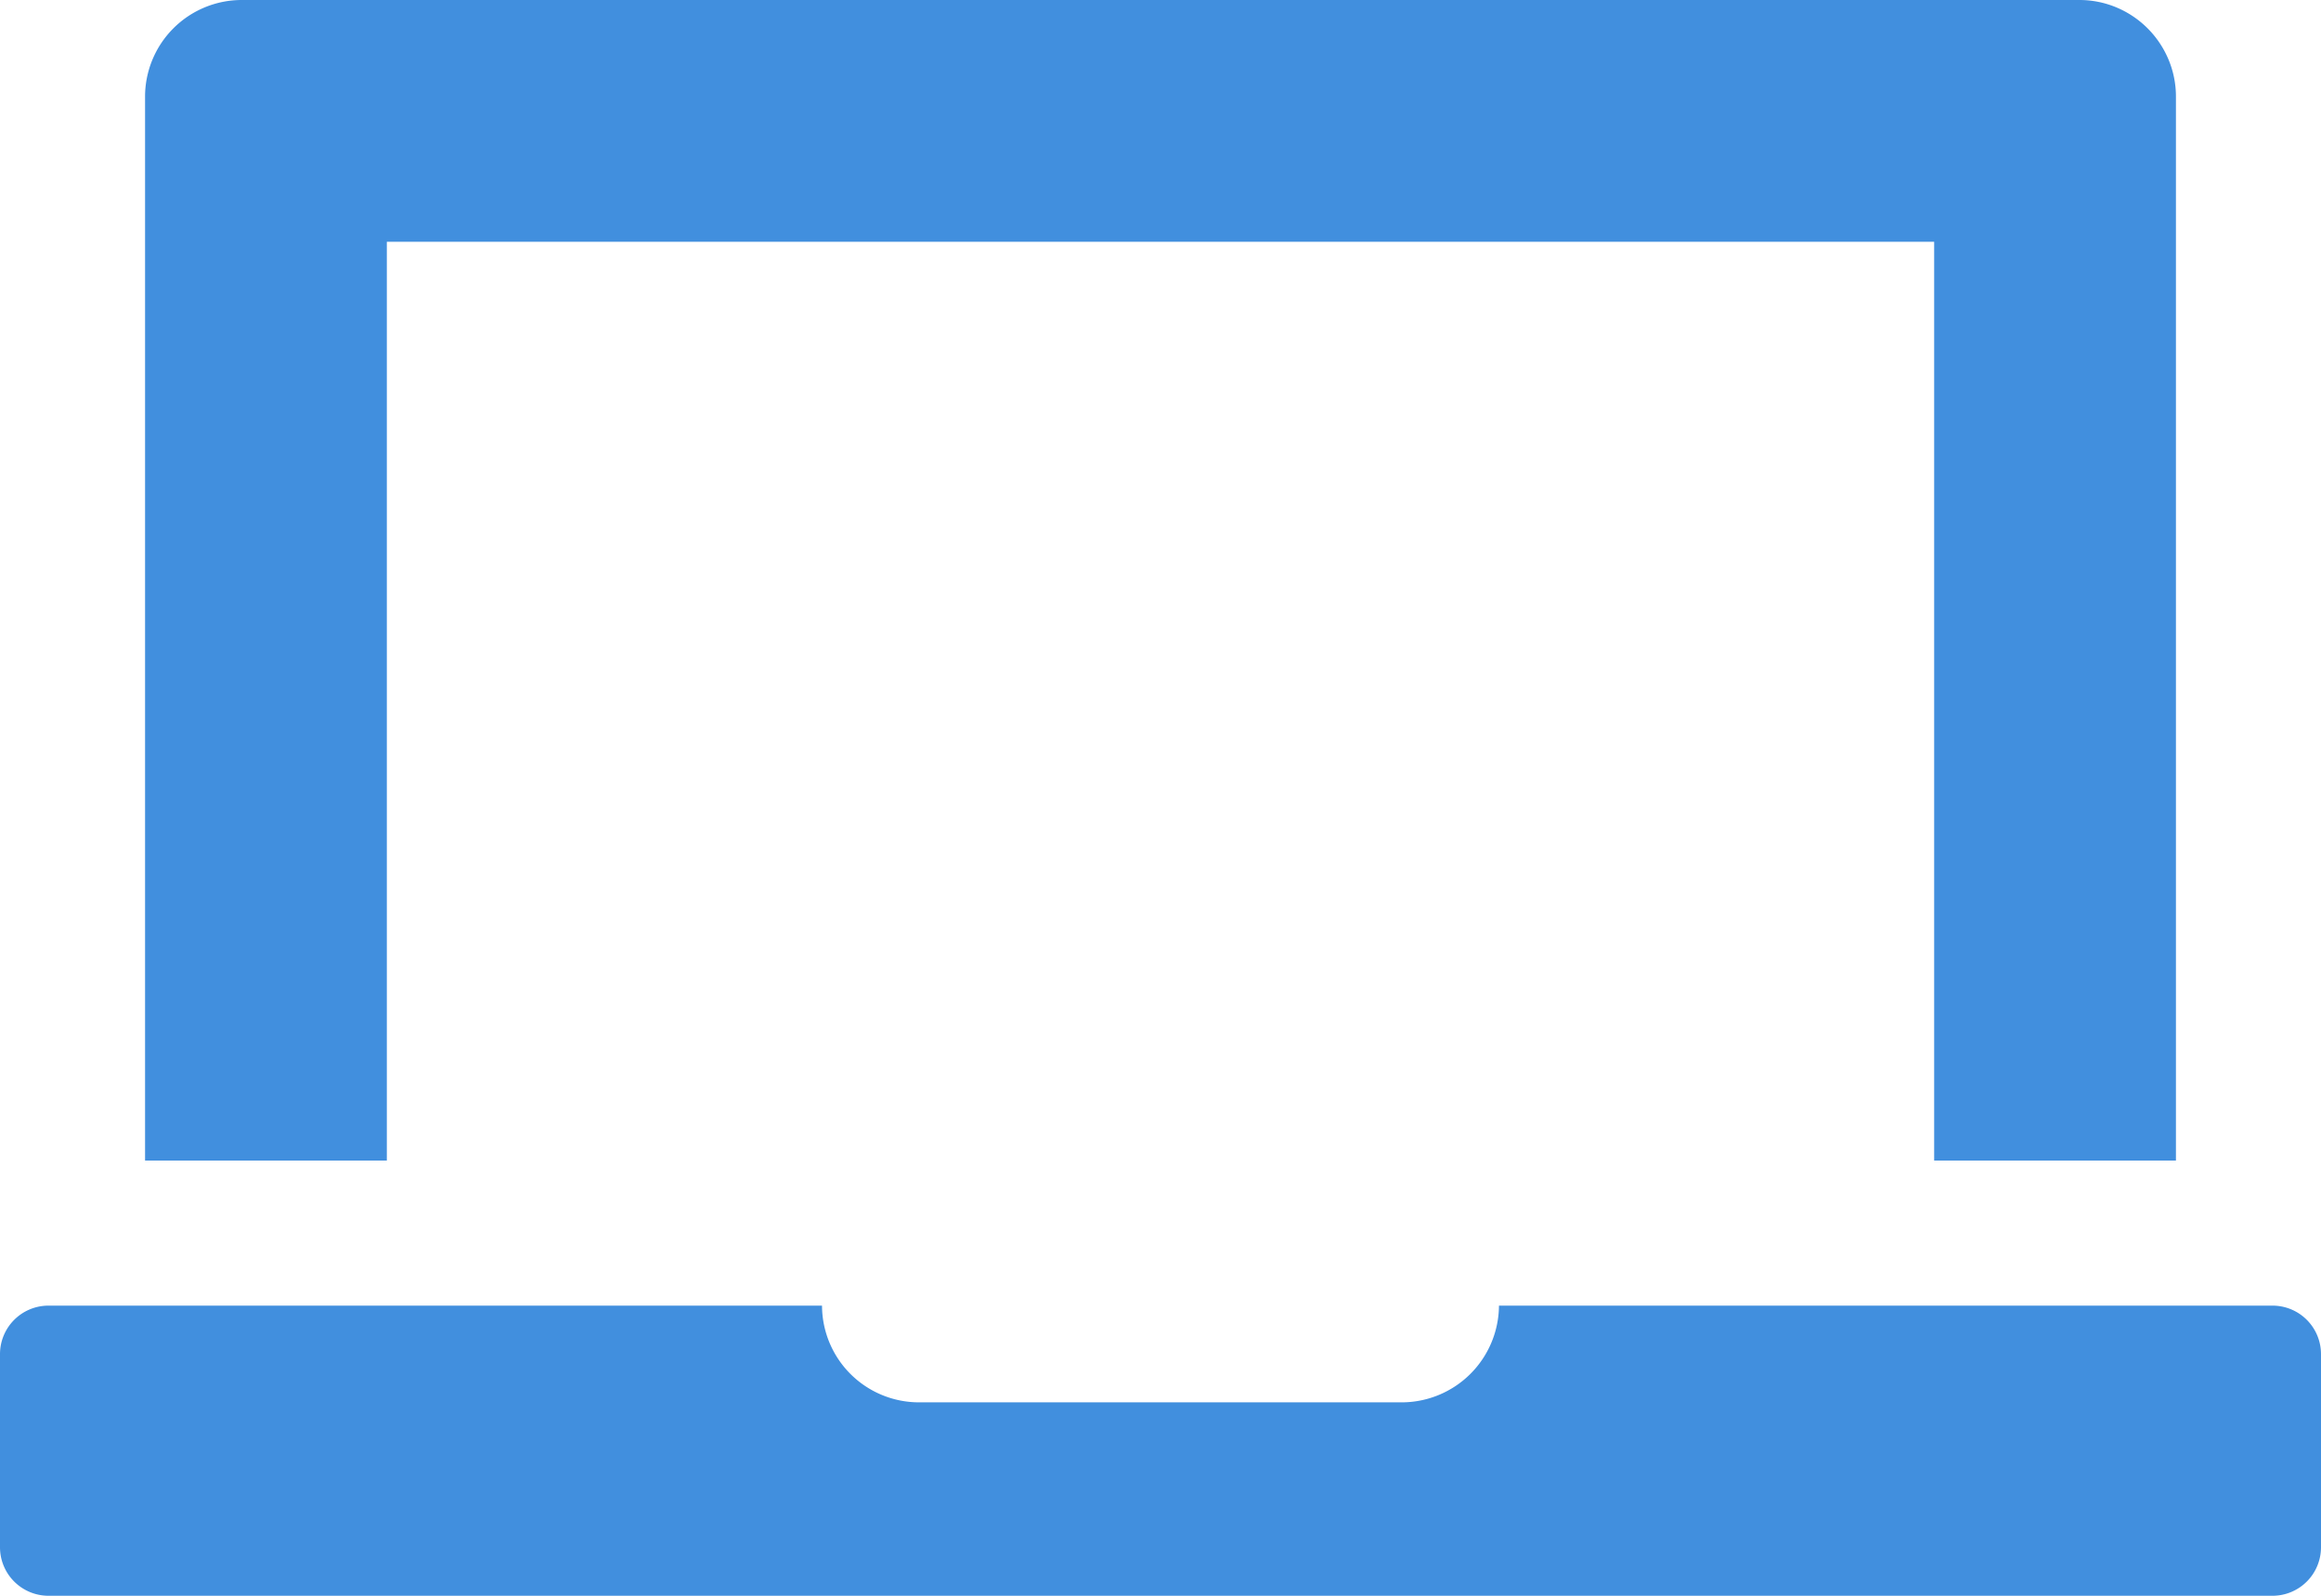
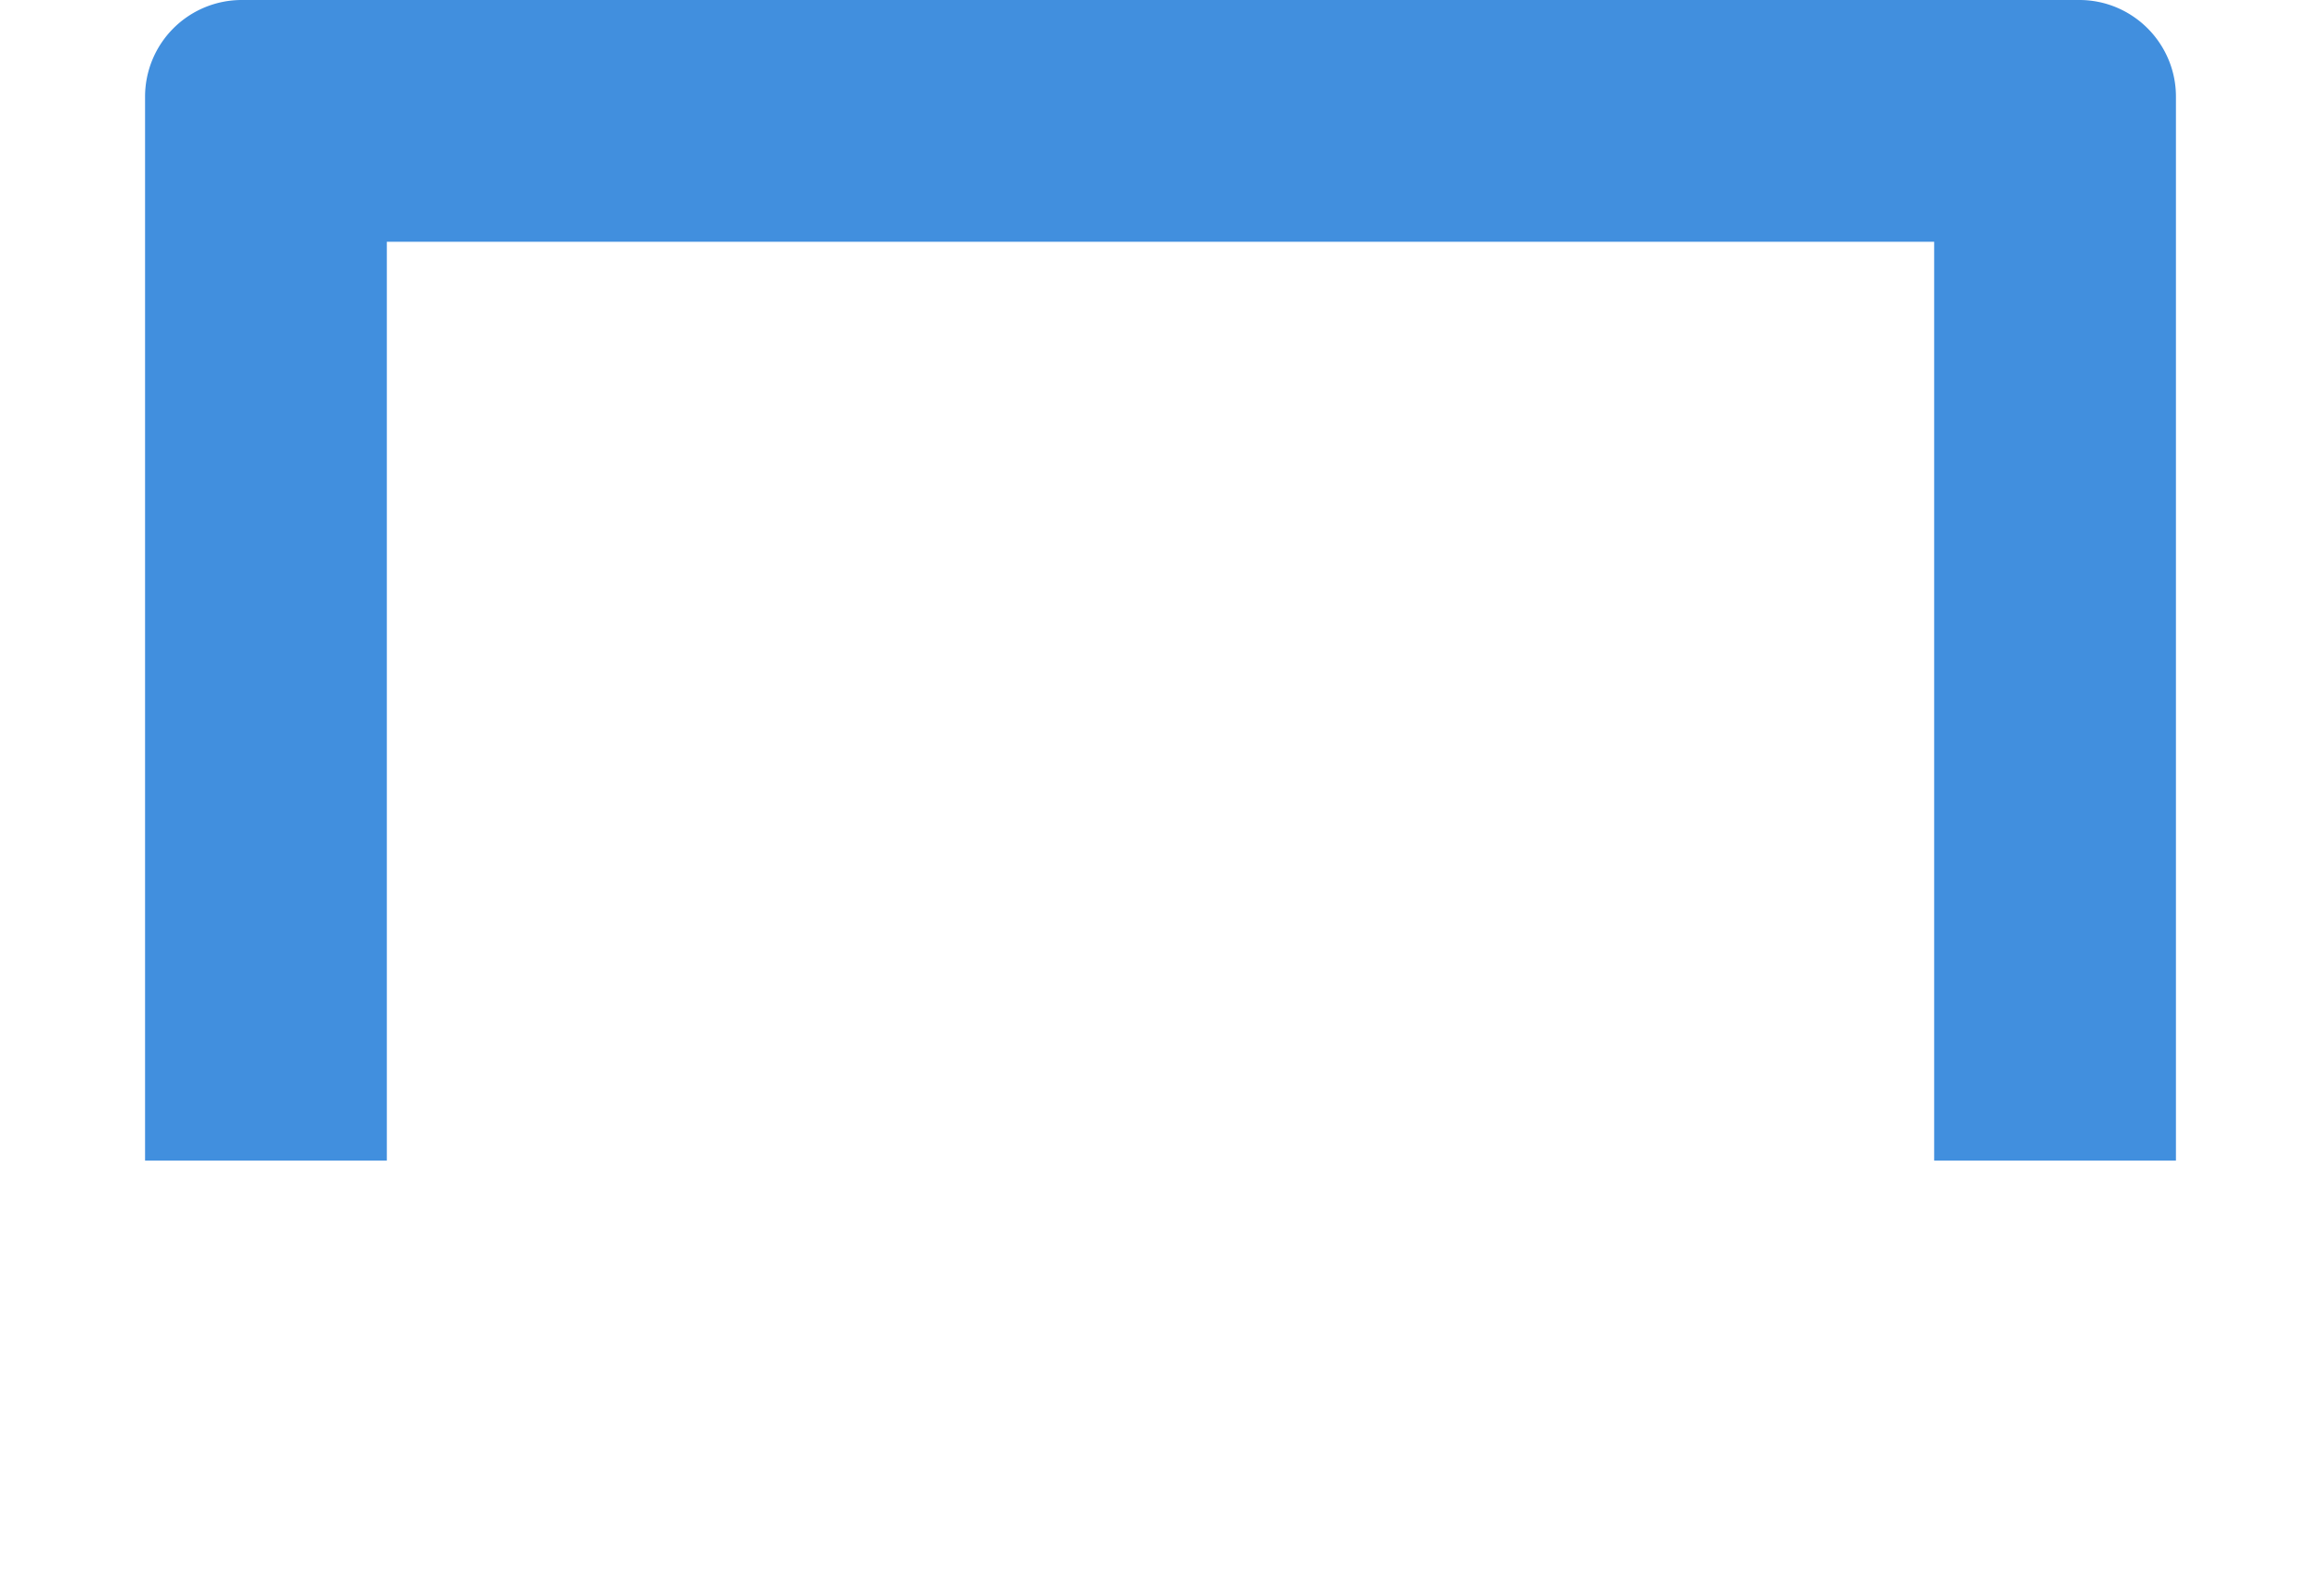
<svg xmlns="http://www.w3.org/2000/svg" viewBox="0 0 48 33">
  <defs>
    <style>.cls-1{fill:#418fde;}</style>
  </defs>
  <title>Asset 916</title>
  <g id="Layer_2" data-name="Layer 2">
    <g id="Icons">
-       <path class="cls-1" d="M47,27H31a2.014,2.014,0,0,1-2,2H19a2.006,2.006,0,0,1-2-2H1a1.003,1.003,0,0,0-1,1v4a1.003,1.003,0,0,0,1,1H47a1.003,1.003,0,0,0,1-1V28A1.003,1.003,0,0,0,47,27Z" />
      <path class="cls-1" d="M7,24H8V5H40V24h5V2a1.982,1.982,0,0,0-.157-.777A2.008,2.008,0,0,0,43.778.157,1.985,1.985,0,0,0,43,0H5A2,2,0,0,0,3,2V24H7Z" />
    </g>
  </g>
</svg>